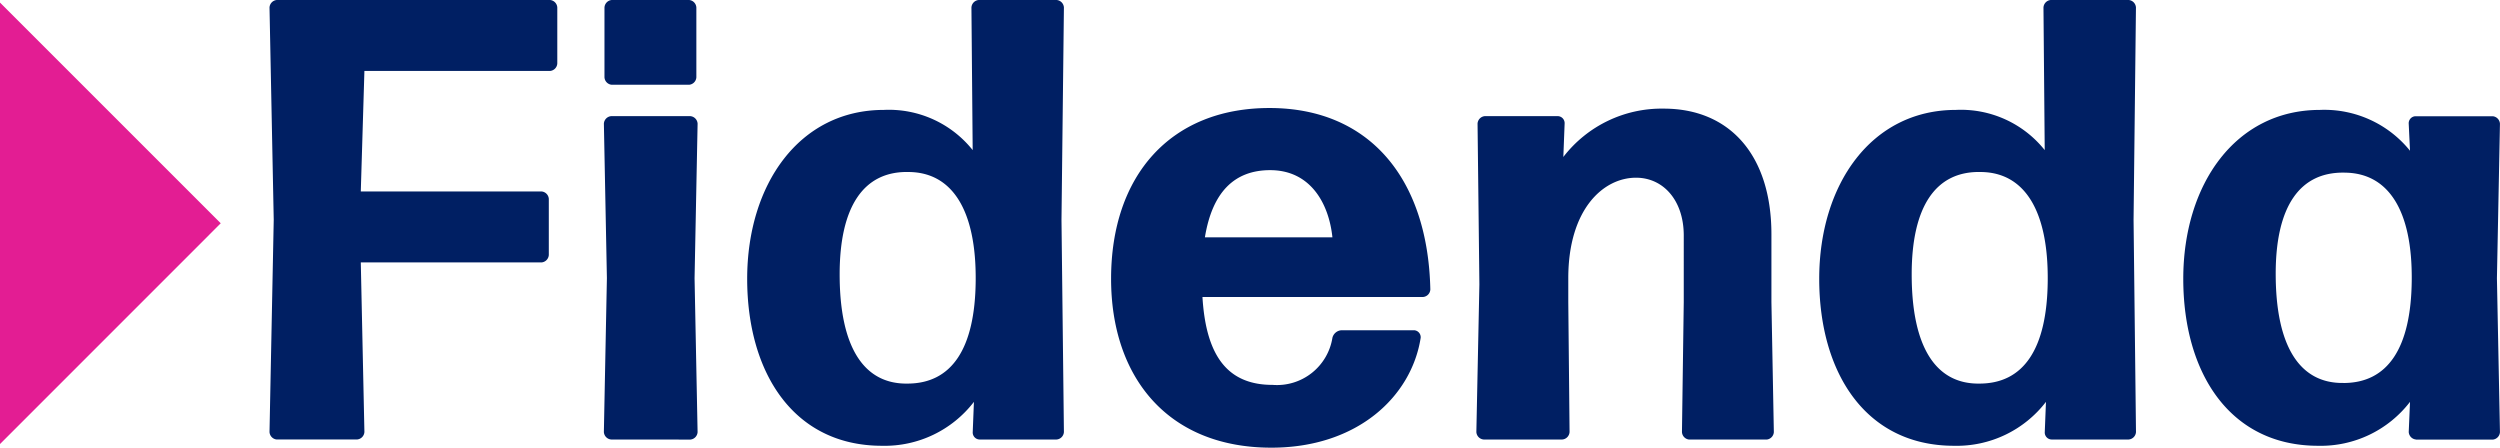
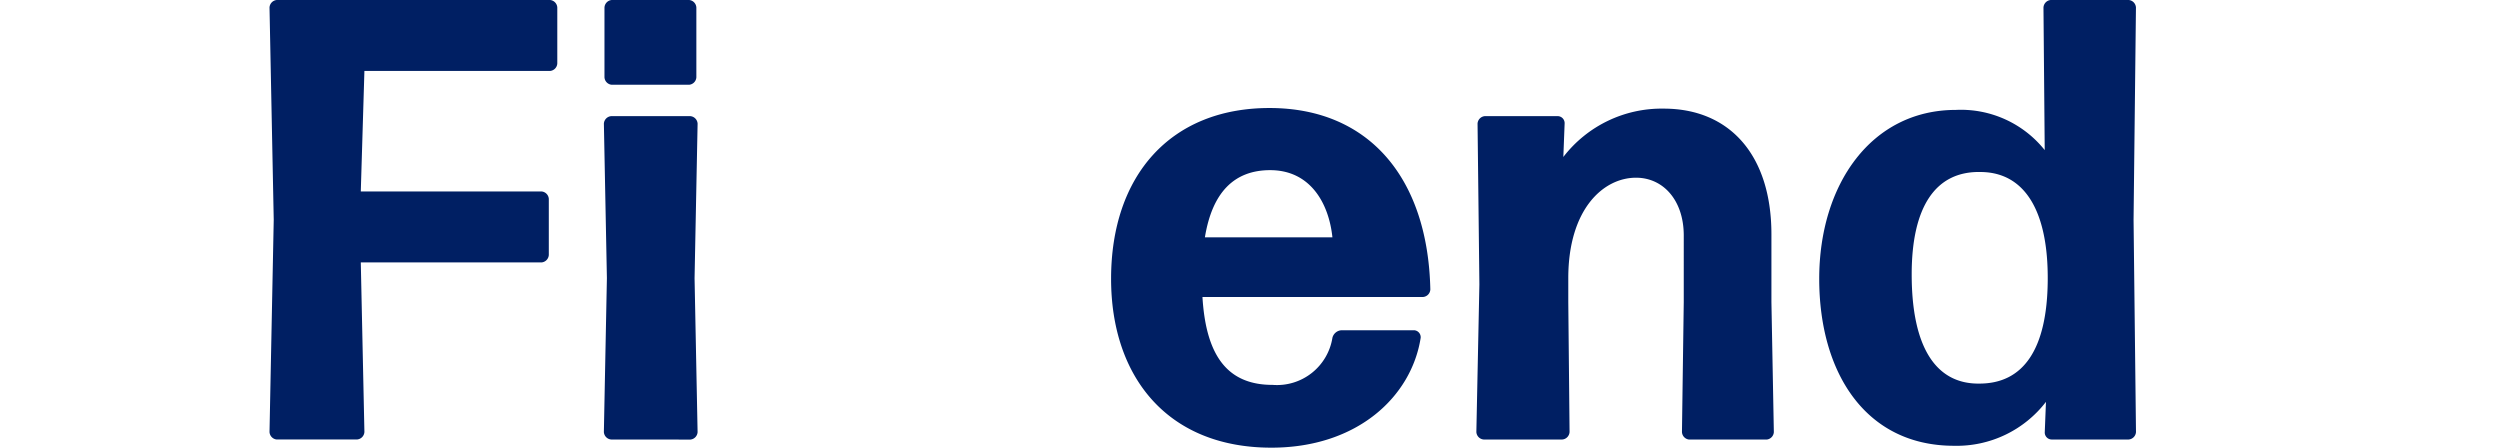
<svg xmlns="http://www.w3.org/2000/svg" width="195" height="34.917" viewBox="0 0 195 34.917">
  <g id="Layer_1" data-name="Layer 1" transform="translate(0 -53.416)">
    <g id="Group_686" data-name="Group 686" transform="translate(0 53.416)">
      <path id="Path_1147" data-name="Path 1147" d="M68.295,34.281a.621.621,0,0,1-.565-.587l.329-16.552L67.73.59A.621.621,0,0,1,68.295,0H89.612a.621.621,0,0,1,.565.59V4.947a.618.618,0,0,1-.565.587H75.132l-.282,9.4h14.1a.618.618,0,0,1,.565.587v4.358a.621.621,0,0,1-.565.59H74.85l.282,13.222a.621.621,0,0,1-.565.587H68.295Z" transform="translate(-46.708 0)" fill="#001f63" />
      <path id="Path_1148" data-name="Path 1148" d="M152.371,6.611a.618.618,0,0,1-.565-.587V.59a.621.621,0,0,1,.565-.59h6.037a.621.621,0,0,1,.565.59V6.024a.618.618,0,0,1-.565.587Zm-.047,27.67a.621.621,0,0,1-.565-.587l.236-12L151.76,9.65a.621.621,0,0,1,.565-.59h6.18a.621.621,0,0,1,.565.59L158.833,21.7l.236,12a.621.621,0,0,1-.565.587Z" transform="translate(-104.657 0)" fill="#001f63" />
-       <path id="Path_1149" data-name="Path 1149" d="M200.266,29.92c3.442,0,5.283-2.694,5.329-8.033.047-5.435-1.791-8.424-5.189-8.47-3.585-.1-5.422,2.744-5.422,7.983,0,5.68,1.887,8.569,5.283,8.52m5.615,4.361a.547.547,0,0,1-.518-.587l.093-2.35a8.776,8.776,0,0,1-7.17,3.427c-6.884,0-10.516-5.68-10.516-13.026s4.057-13.172,10.658-13.172a8.363,8.363,0,0,1,6.931,3.135L205.263.59a.621.621,0,0,1,.565-.59h6.083a.621.621,0,0,1,.565.59l-.189,16.552.189,16.552a.621.621,0,0,1-.565.587h-6.037Z" transform="translate(-129.491 0)" fill="#001f63" />
      <path id="Path_1150" data-name="Path 1150" d="M291.646,31.988c-2.831,0-4.528,1.763-5.093,5.242H296.5c-.282-2.694-1.744-5.242-4.857-5.242m11.223,12.486a.547.547,0,0,1,.518.587c-.708,4.553-4.9,8.573-11.648,8.573-8.113,0-12.5-5.534-12.5-13.172,0-8.033,4.621-13.321,12.356-13.321s12.356,5.435,12.545,14.153a.618.618,0,0,1-.565.587H286.363c.282,4.752,2.073,6.856,5.469,6.856a4.38,4.38,0,0,0,4.668-3.675.773.773,0,0,1,.754-.587h5.612Z" transform="translate(-192.571 -18.716)" fill="#001f63" />
      <path id="Path_1151" data-name="Path 1151" d="M371.585,53.108a.621.621,0,0,1-.565-.587l.236-11.509-.143-12.536a.621.621,0,0,1,.565-.59h5.708a.548.548,0,0,1,.518.59l-.1,2.595a9.674,9.674,0,0,1,7.831-3.771c5.14,0,8.4,3.622,8.4,9.8v5.289l.189,10.137a.621.621,0,0,1-.565.587h-6.037a.621.621,0,0,1-.565-.587l.14-10.137V37.195c0-2.744-1.6-4.507-3.724-4.507-2.548,0-5.283,2.449-5.283,7.837v1.859l.1,10.137a.621.621,0,0,1-.565.587h-6.13Z" transform="translate(-255.864 -18.827)" fill="#001f63" />
      <path id="Path_1152" data-name="Path 1152" d="M469.676,29.92c3.442,0,5.283-2.694,5.329-8.033.047-5.435-1.791-8.424-5.189-8.47-3.585-.1-5.422,2.744-5.422,7.983,0,5.68,1.887,8.569,5.283,8.52m5.615,4.361a.547.547,0,0,1-.518-.587l.093-2.35a8.776,8.776,0,0,1-7.17,3.427c-6.884,0-10.516-5.68-10.516-13.026s4.057-13.172,10.658-13.172a8.363,8.363,0,0,1,6.931,3.135L474.673.59a.621.621,0,0,1,.565-.59h6.083a.621.621,0,0,1,.565.59L481.7,17.142l.189,16.552a.621.621,0,0,1-.565.587h-6.037Z" transform="translate(-315.282 0)" fill="#001f63" />
-       <path id="Path_1153" data-name="Path 1153" d="M561.156,48.921c3.442,0,5.283-2.694,5.329-8.033.047-5.388-1.791-8.324-5.186-8.374-3.585-.1-5.425,2.694-5.425,7.884,0,5.68,1.887,8.569,5.283,8.52m5.658,4.41a.621.621,0,0,1-.565-.587l.1-2.35a8.776,8.776,0,0,1-7.17,3.427c-6.884,0-10.516-5.68-10.516-13.026s4.057-13.172,10.658-13.172a8.584,8.584,0,0,1,7.027,3.184l-.1-2.1a.548.548,0,0,1,.518-.59H572.8a.621.621,0,0,1,.565.59l-.236,12.046.236,12a.621.621,0,0,1-.565.587h-5.99Z" transform="translate(-378.369 -19.047)" fill="#001f63" />
-       <path id="Path_1154" data-name="Path 1154" d="M0,35.083l17.217-17.22L0,.65Z" transform="translate(0 -0.448)" fill="#e31d93" />
    </g>
  </g>
</svg>